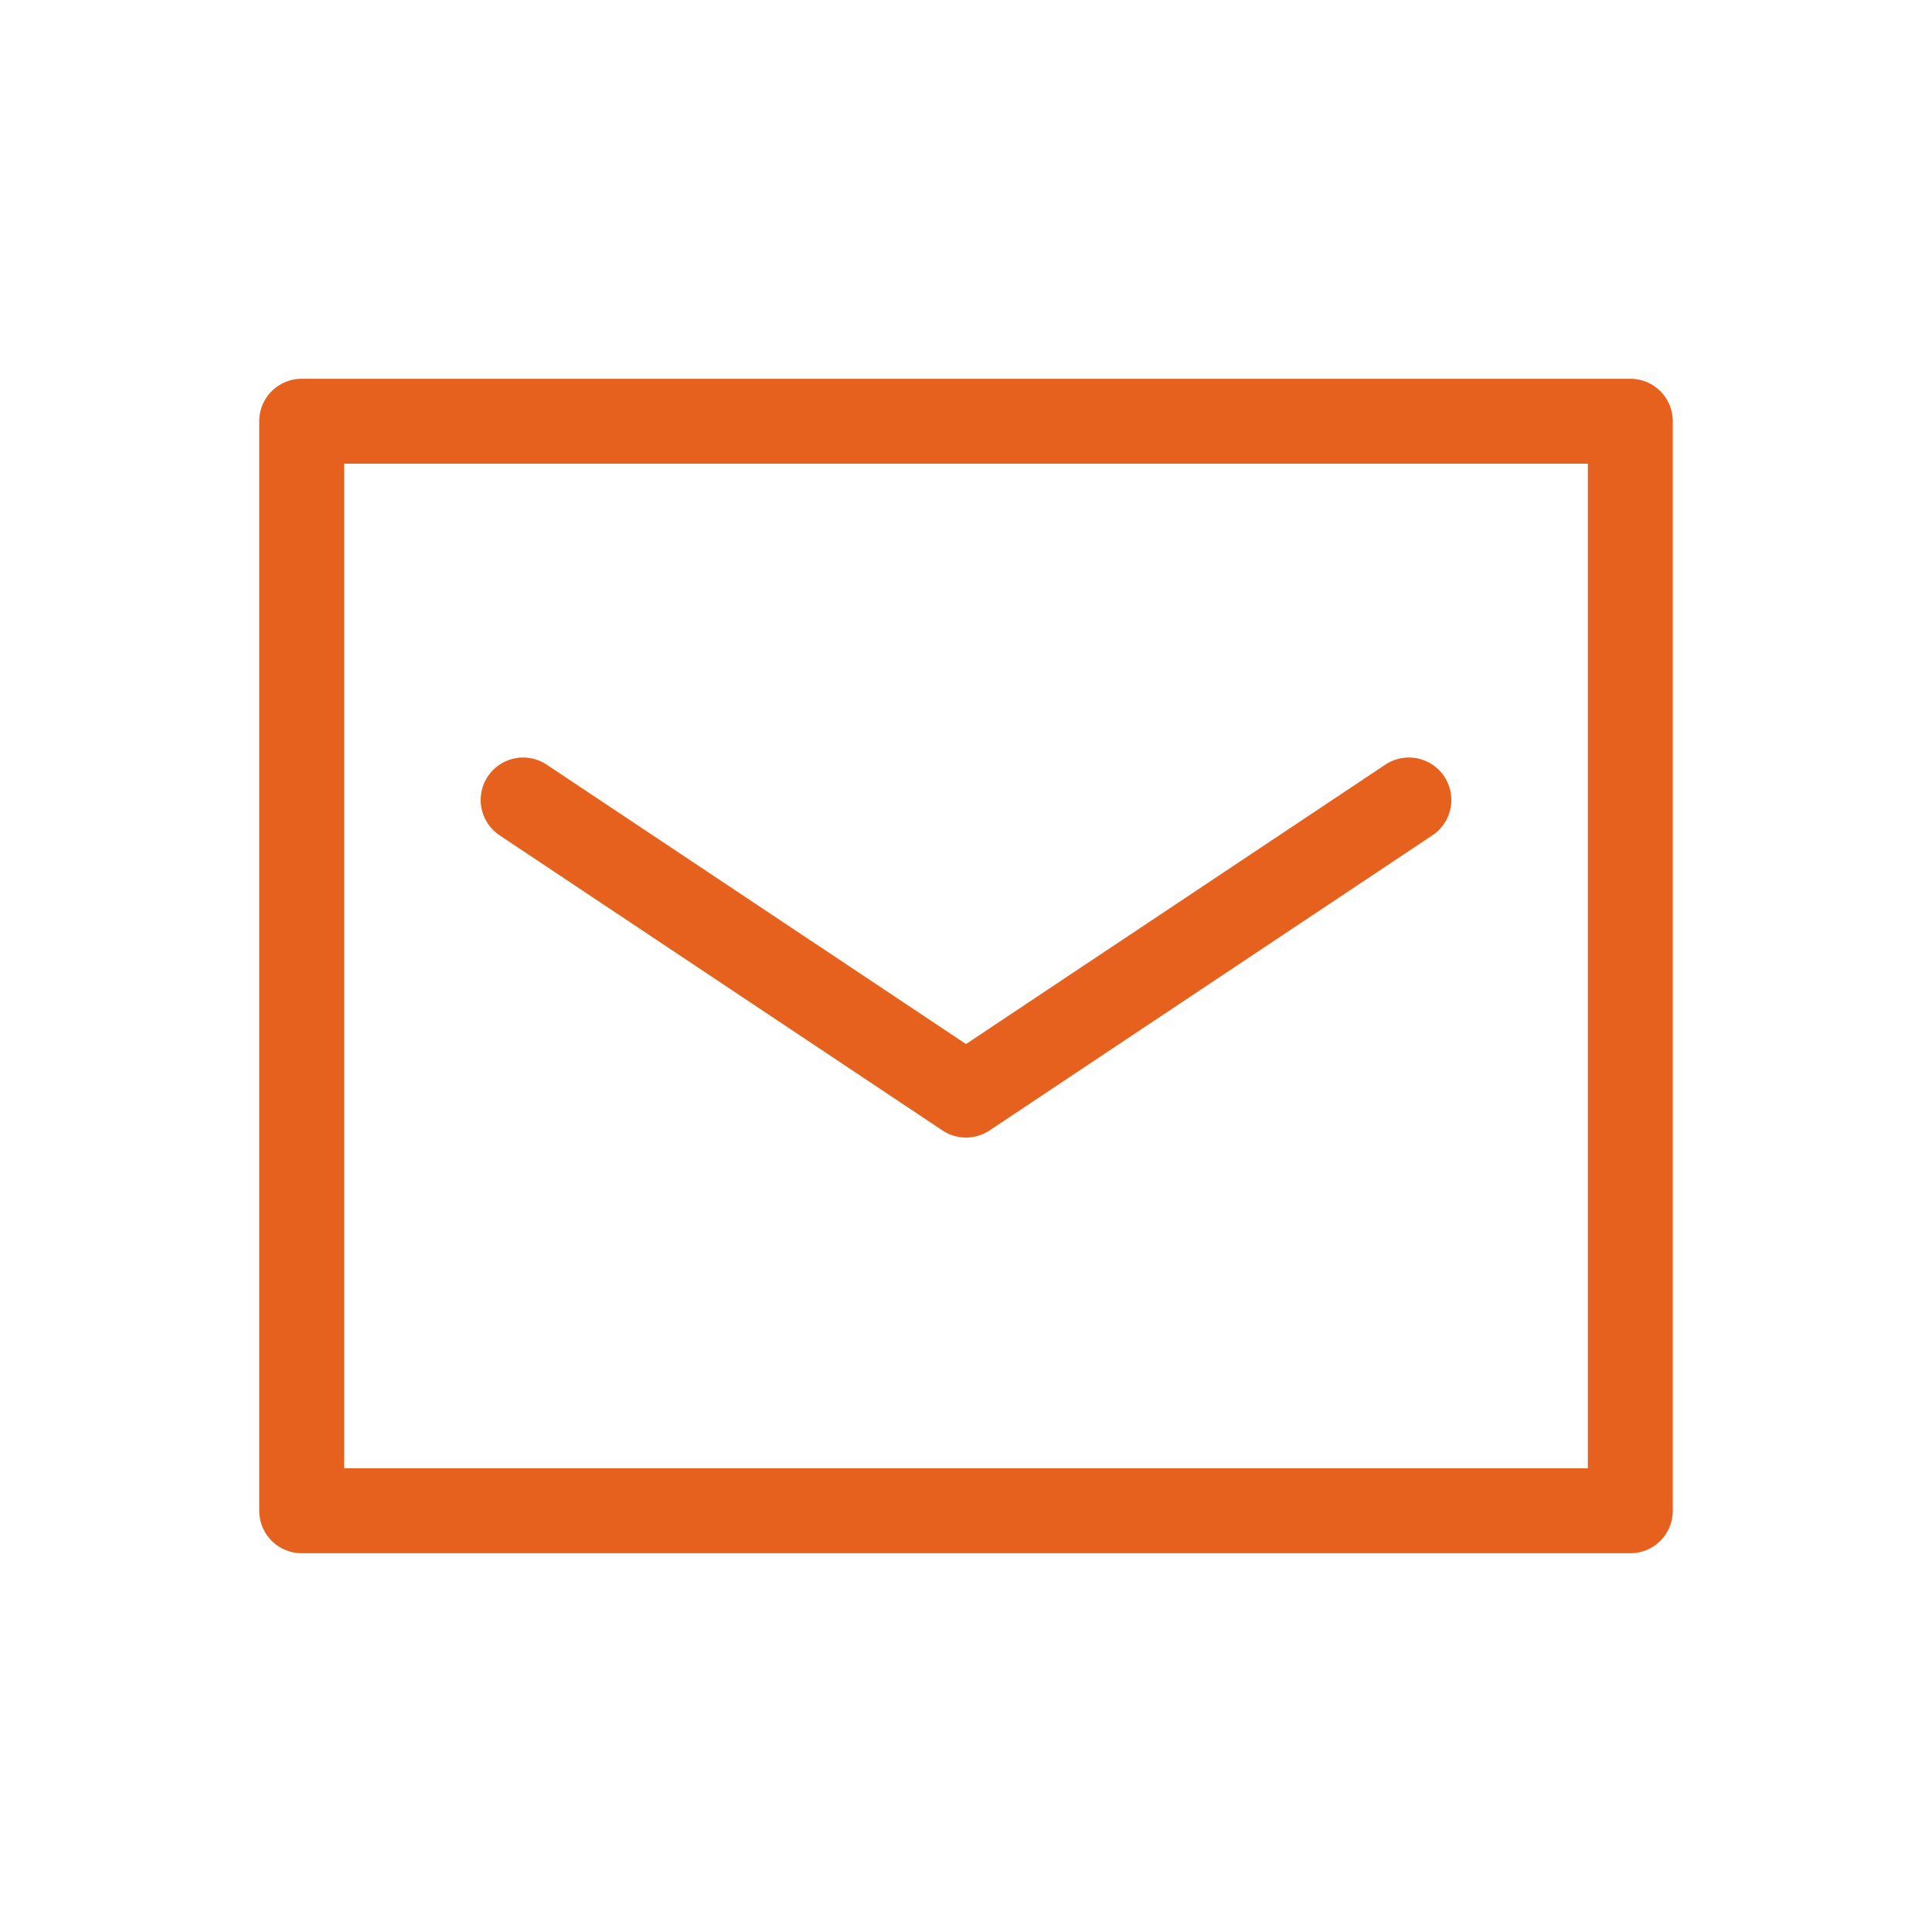
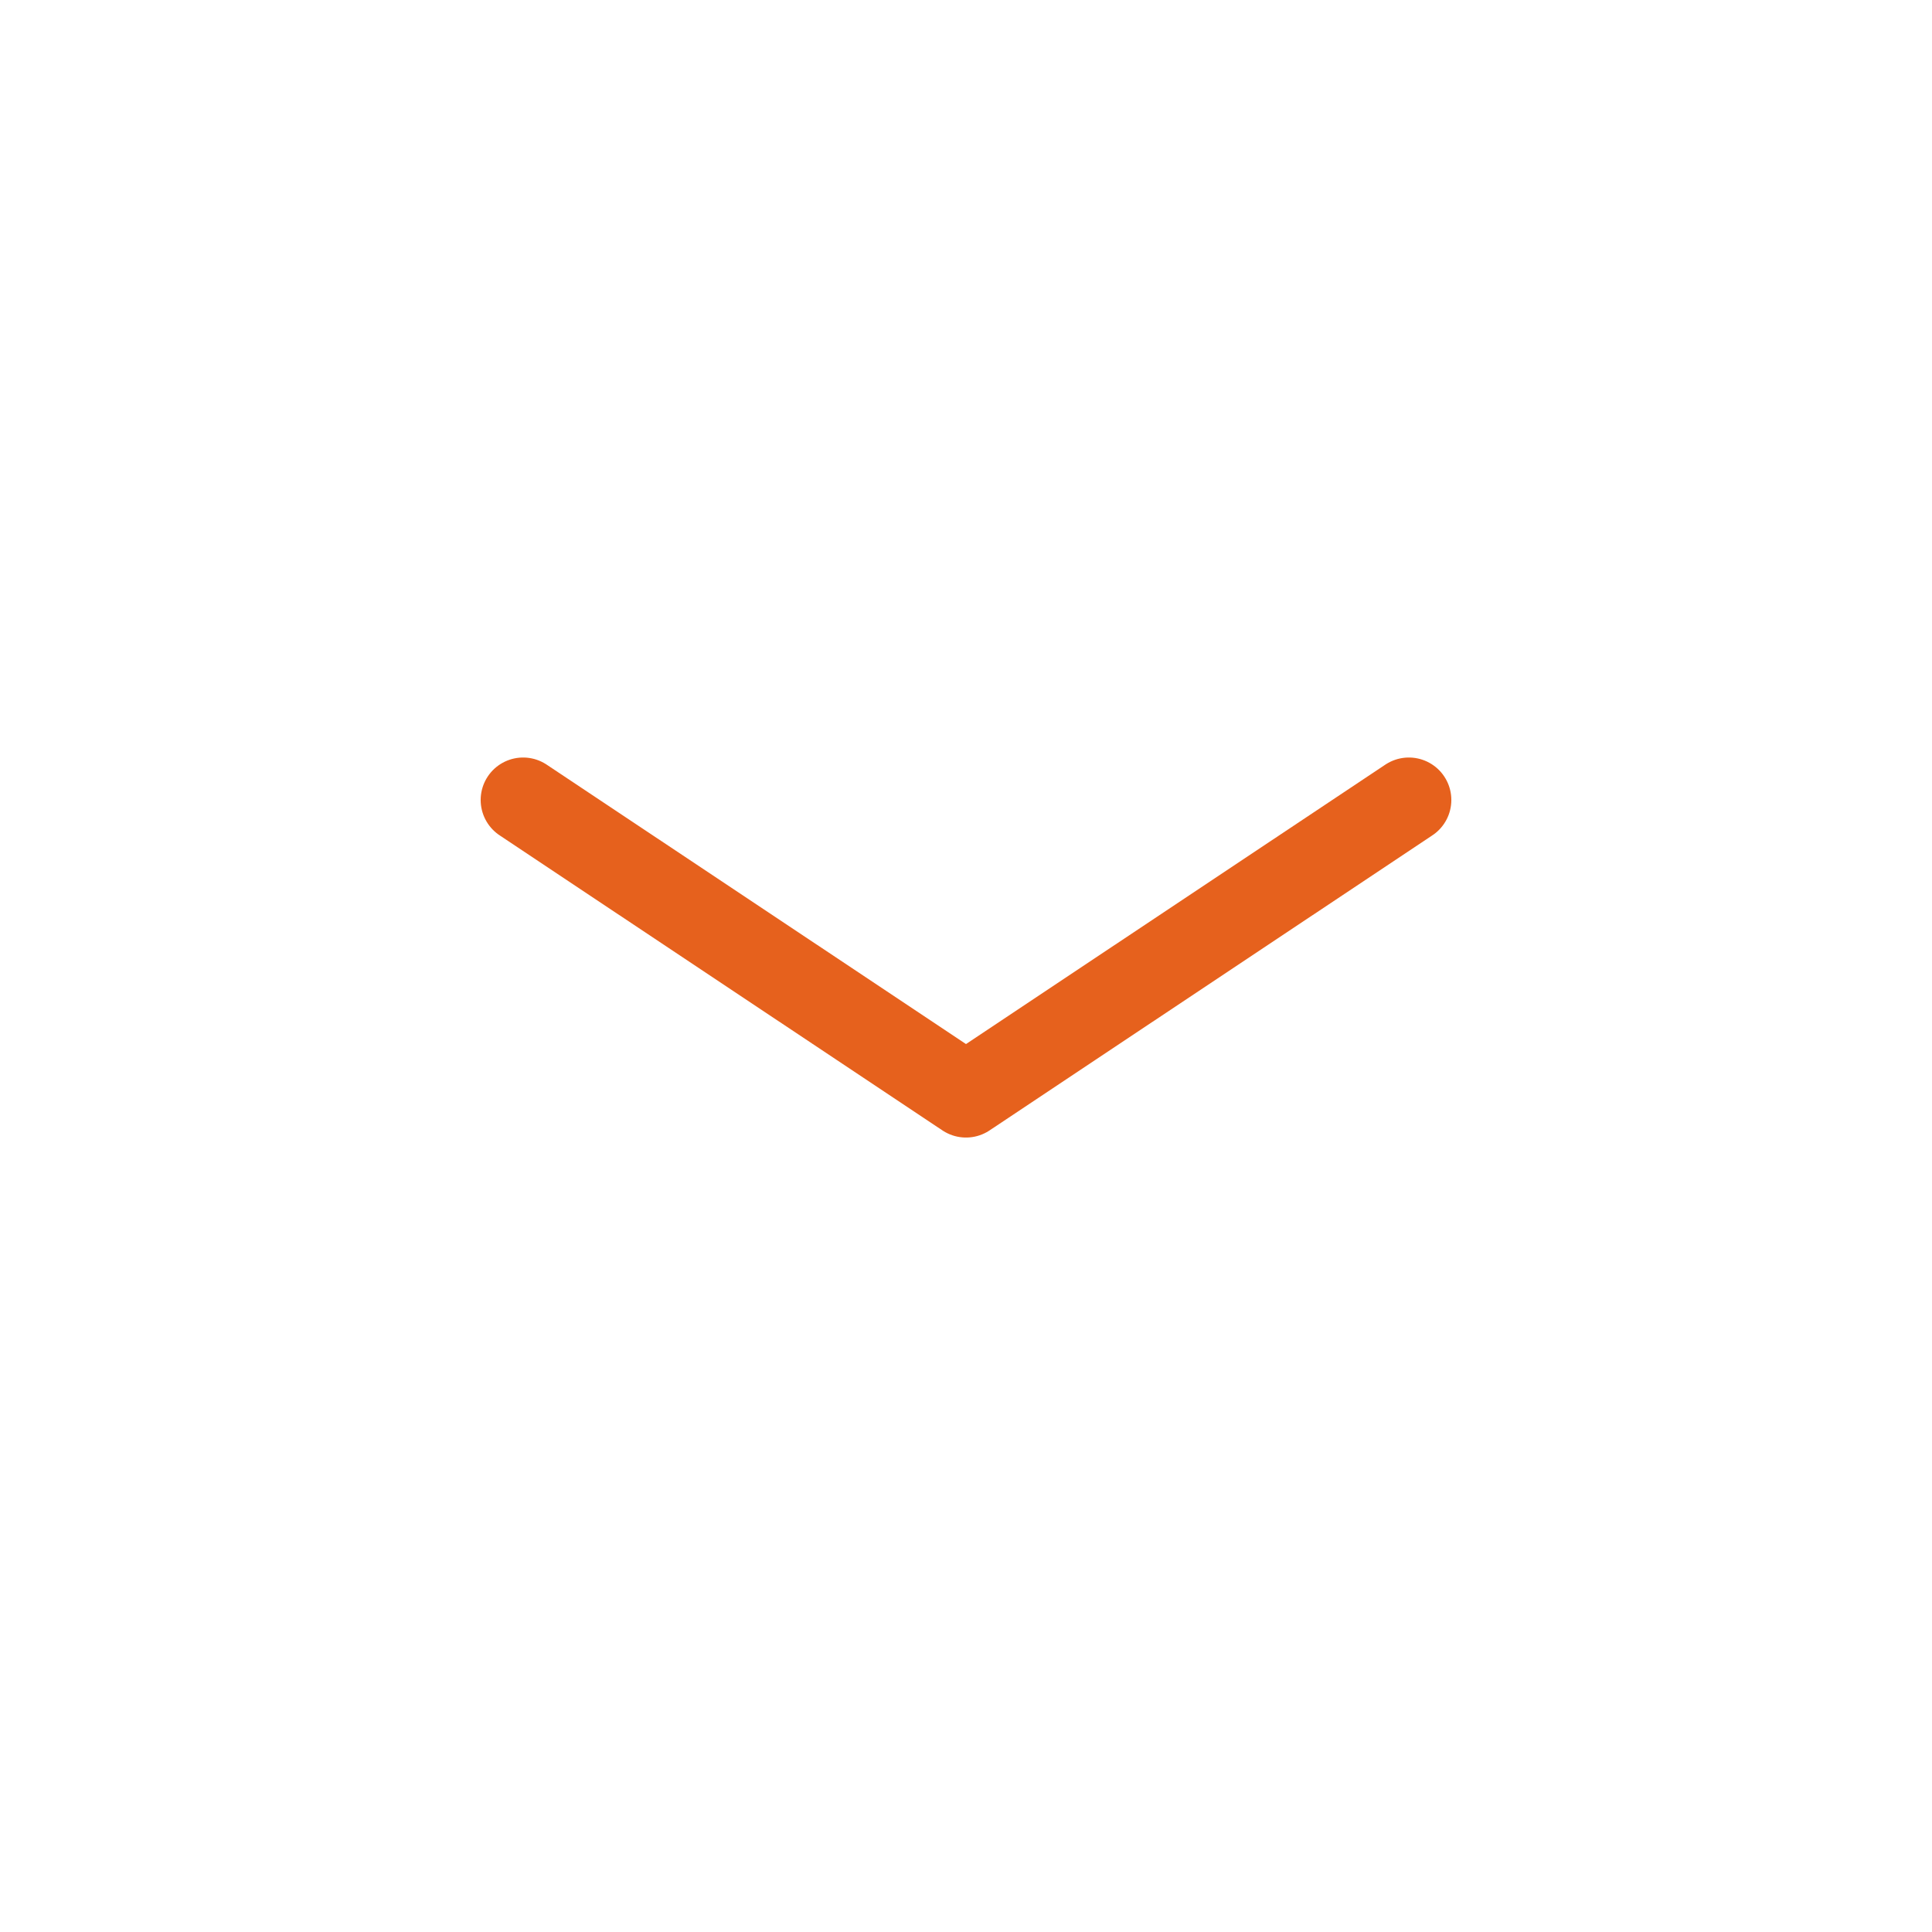
<svg xmlns="http://www.w3.org/2000/svg" version="1.1" x="0px" y="0px" viewBox="0 0 91 91" style="enable-background:new 0 0 91 91;" xml:space="preserve">
  <style type="text/css">
	.st0{fill:none;}
	.st1{fill:none;stroke:#E6611D;stroke-width:4;stroke-linecap:round;stroke-linejoin:round;}
</style>
  <g id="レイヤー_1">
</g>
  <g id="text">
    <rect class="st0" width="91" height="91" />
  </g>
  <g id="object">
    <g>
-       <polyline class="st1" points="76.79,31.11 76.79,71.16 14.21,71.16 14.21,19.84 76.79,19.84 76.79,31.11   " />
      <polyline class="st1" points="24.64,37.68 45.5,51.58 66.36,37.68   " />
    </g>
  </g>
</svg>